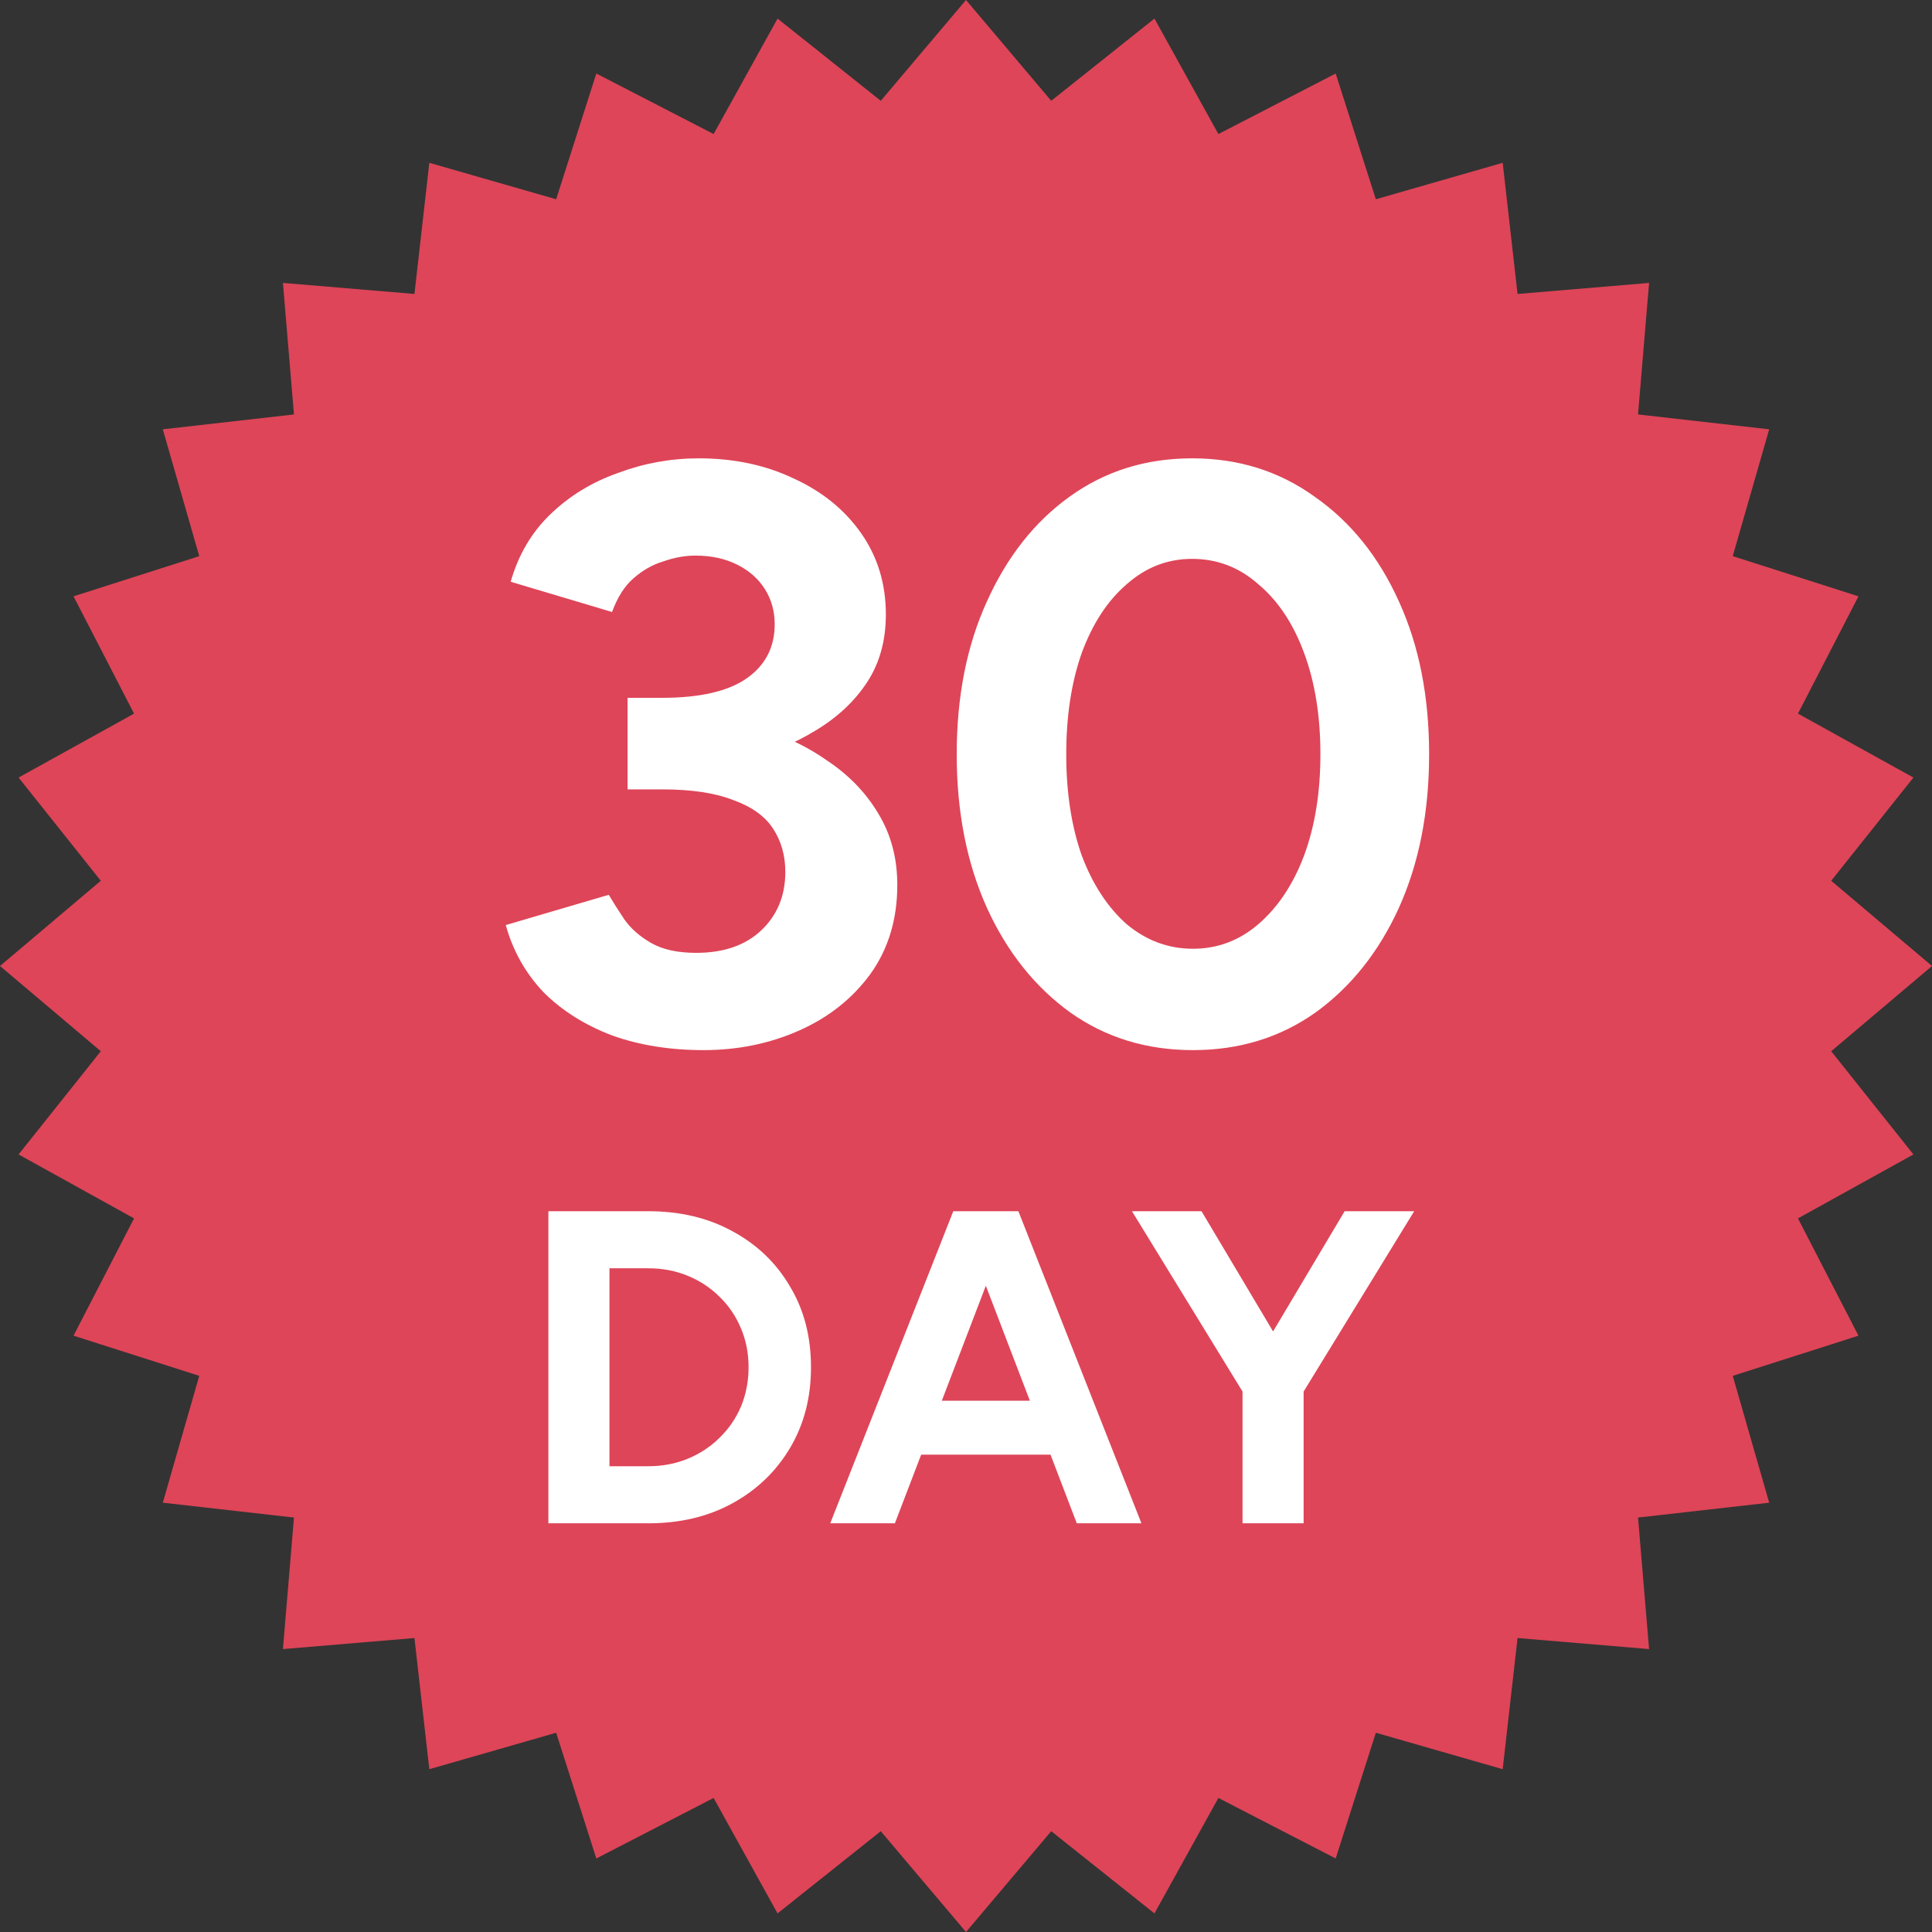
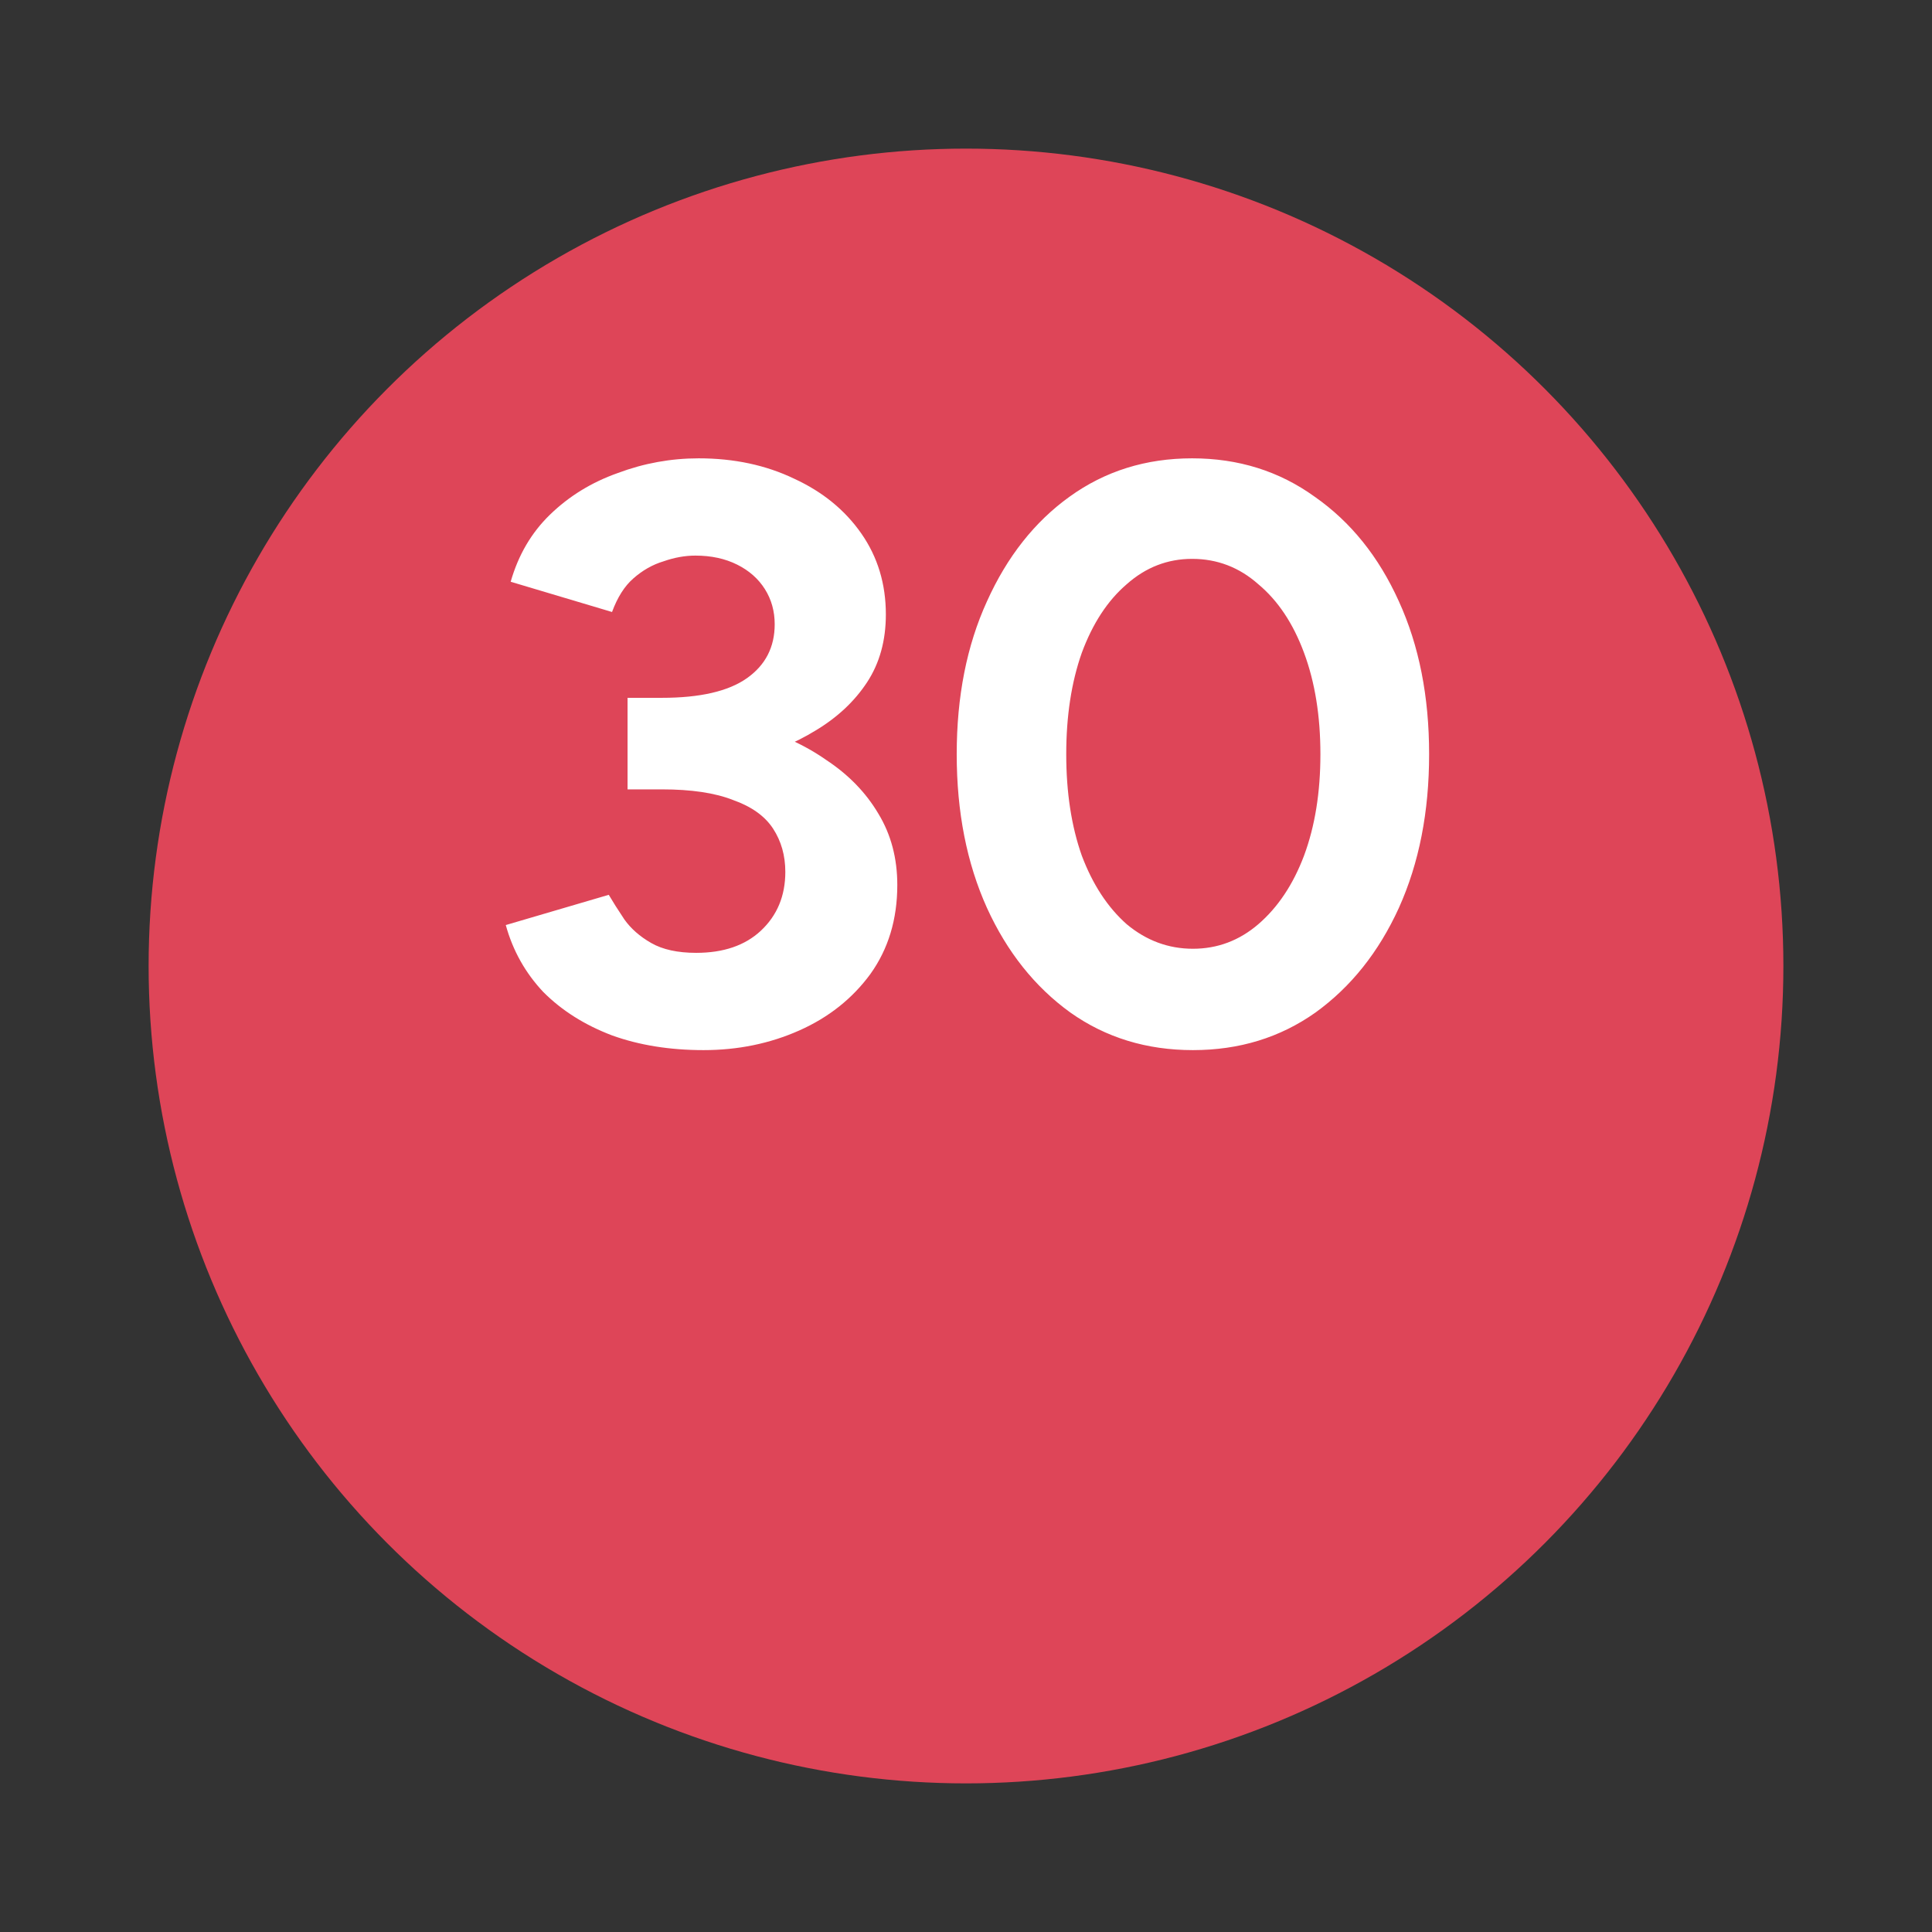
<svg xmlns="http://www.w3.org/2000/svg" width="52" height="52" viewBox="0 0 52 52" fill="none">
  <rect x="0" y="0" width="52" height="52" fill="#333333" stroke="none" />
-   <path d="M26 0L28.294 2.713L31.072 0.5L32.793 3.608L35.95 1.979L37.031 5.363L40.445 4.382L40.845 7.912L44.385 7.615L44.088 11.155L47.618 11.555L46.637 14.969L50.021 16.05L48.392 19.207L51.5 20.928L49.287 23.706L52 26L49.287 28.294L51.5 31.072L48.392 32.793L50.021 35.95L46.637 37.031L47.618 40.445L44.088 40.845L44.385 44.385L40.845 44.088L40.445 47.618L37.031 46.637L35.95 50.021L32.793 48.392L31.072 51.5L28.294 49.287L26 52L23.706 49.287L20.928 51.5L19.207 48.392L16.05 50.021L14.969 46.637L11.555 47.618L11.155 44.088L7.615 44.385L7.912 40.845L4.382 40.445L5.363 37.031L1.979 35.95L3.608 32.793L0.5 31.072L2.713 28.294L0 26L2.713 23.706L0.5 20.928L3.608 19.207L1.979 16.05L5.363 14.969L4.382 11.555L7.912 11.155L7.615 7.615L11.155 7.912L11.555 4.382L14.969 5.363L16.05 1.979L19.207 3.608L20.928 0.5L23.706 2.713L26 0Z" fill="#DE4558" />
  <circle cx="26" cy="26" r="22" fill="#DE4558" />
  <path d="M18.937 28.264C18.027 28.264 17.206 28.132 16.473 27.868C15.739 27.589 15.123 27.201 14.625 26.702C14.141 26.189 13.803 25.587 13.613 24.898L16.385 24.084C16.488 24.26 16.627 24.48 16.803 24.744C16.979 24.993 17.221 25.206 17.529 25.382C17.837 25.558 18.24 25.646 18.739 25.646C19.472 25.646 20.052 25.448 20.477 25.052C20.917 24.641 21.137 24.113 21.137 23.468C21.137 23.028 21.027 22.639 20.807 22.302C20.587 21.965 20.227 21.708 19.729 21.532C19.245 21.341 18.607 21.246 17.815 21.246H16.891V19.2H17.705C18.585 19.2 19.414 19.31 20.191 19.53C20.968 19.735 21.65 20.043 22.237 20.454C22.838 20.85 23.308 21.334 23.645 21.906C23.982 22.463 24.151 23.101 24.151 23.82C24.151 24.744 23.909 25.543 23.425 26.218C22.941 26.878 22.303 27.384 21.511 27.736C20.719 28.088 19.861 28.264 18.937 28.264ZM16.891 20.696V18.782H17.815C18.841 18.782 19.604 18.606 20.103 18.254C20.602 17.902 20.851 17.418 20.851 16.802C20.851 16.45 20.763 16.135 20.587 15.856C20.411 15.577 20.162 15.357 19.839 15.196C19.516 15.035 19.142 14.954 18.717 14.954C18.438 14.954 18.152 15.005 17.859 15.108C17.566 15.196 17.294 15.35 17.045 15.57C16.81 15.775 16.619 16.076 16.473 16.472L13.745 15.658C13.95 14.939 14.302 14.338 14.801 13.854C15.314 13.355 15.923 12.981 16.627 12.732C17.331 12.468 18.057 12.336 18.805 12.336C19.758 12.336 20.616 12.519 21.379 12.886C22.142 13.238 22.743 13.729 23.183 14.36C23.623 14.991 23.843 15.717 23.843 16.538C23.843 17.242 23.674 17.851 23.337 18.364C23 18.877 22.538 19.31 21.951 19.662C21.379 20.014 20.726 20.278 19.993 20.454C19.259 20.615 18.497 20.696 17.705 20.696H16.891ZM32.108 28.264C30.861 28.264 29.761 27.927 28.808 27.252C27.854 26.563 27.106 25.624 26.564 24.436C26.021 23.233 25.75 21.855 25.75 20.3C25.75 18.745 26.021 17.374 26.564 16.186C27.106 14.983 27.847 14.045 28.785 13.37C29.739 12.681 30.839 12.336 32.086 12.336C33.332 12.336 34.432 12.681 35.386 13.37C36.353 14.045 37.109 14.983 37.651 16.186C38.194 17.374 38.465 18.745 38.465 20.3C38.465 21.855 38.194 23.233 37.651 24.436C37.109 25.624 36.361 26.563 35.407 27.252C34.454 27.927 33.354 28.264 32.108 28.264ZM32.108 25.536C32.767 25.536 33.354 25.316 33.867 24.876C34.395 24.421 34.806 23.805 35.099 23.028C35.393 22.236 35.539 21.327 35.539 20.3C35.539 19.273 35.393 18.364 35.099 17.572C34.806 16.78 34.395 16.164 33.867 15.724C33.354 15.269 32.76 15.042 32.086 15.042C31.425 15.042 30.839 15.269 30.326 15.724C29.812 16.164 29.409 16.78 29.116 17.572C28.837 18.364 28.698 19.273 28.698 20.3C28.698 21.327 28.837 22.236 29.116 23.028C29.409 23.805 29.812 24.421 30.326 24.876C30.854 25.316 31.448 25.536 32.108 25.536Z" fill="white" />
-   <path d="M17.448 41V39.464C17.832 39.464 18.188 39.396 18.516 39.26C18.844 39.124 19.128 38.936 19.368 38.696C19.616 38.456 19.808 38.176 19.944 37.856C20.08 37.528 20.148 37.176 20.148 36.8C20.148 36.424 20.08 36.076 19.944 35.756C19.808 35.428 19.616 35.144 19.368 34.904C19.128 34.664 18.844 34.476 18.516 34.34C18.188 34.204 17.832 34.136 17.448 34.136V32.6C18.304 32.6 19.06 32.78 19.716 33.14C20.38 33.5 20.896 33.996 21.264 34.628C21.64 35.252 21.828 35.976 21.828 36.8C21.828 37.616 21.64 38.34 21.264 38.972C20.888 39.604 20.372 40.1 19.716 40.46C19.06 40.82 18.304 41 17.448 41ZM15.708 41V39.464H17.448V41H15.708ZM14.76 41V32.6H16.404V41H14.76ZM15.708 34.136V32.6H17.448V34.136H15.708ZM28.982 41L25.766 32.6H27.41L30.722 41H28.982ZM22.346 41L25.658 32.6H27.302L24.086 41H22.346ZM23.906 39.152V37.7H29.174V39.152H23.906ZM35.039 37.532L33.491 37.136L36.191 32.6H38.063L35.039 37.532ZM33.443 41V36.968H35.087V41H33.443ZM33.491 37.532L30.467 32.6H32.339L35.039 37.136L33.491 37.532Z" fill="white" />
</svg>